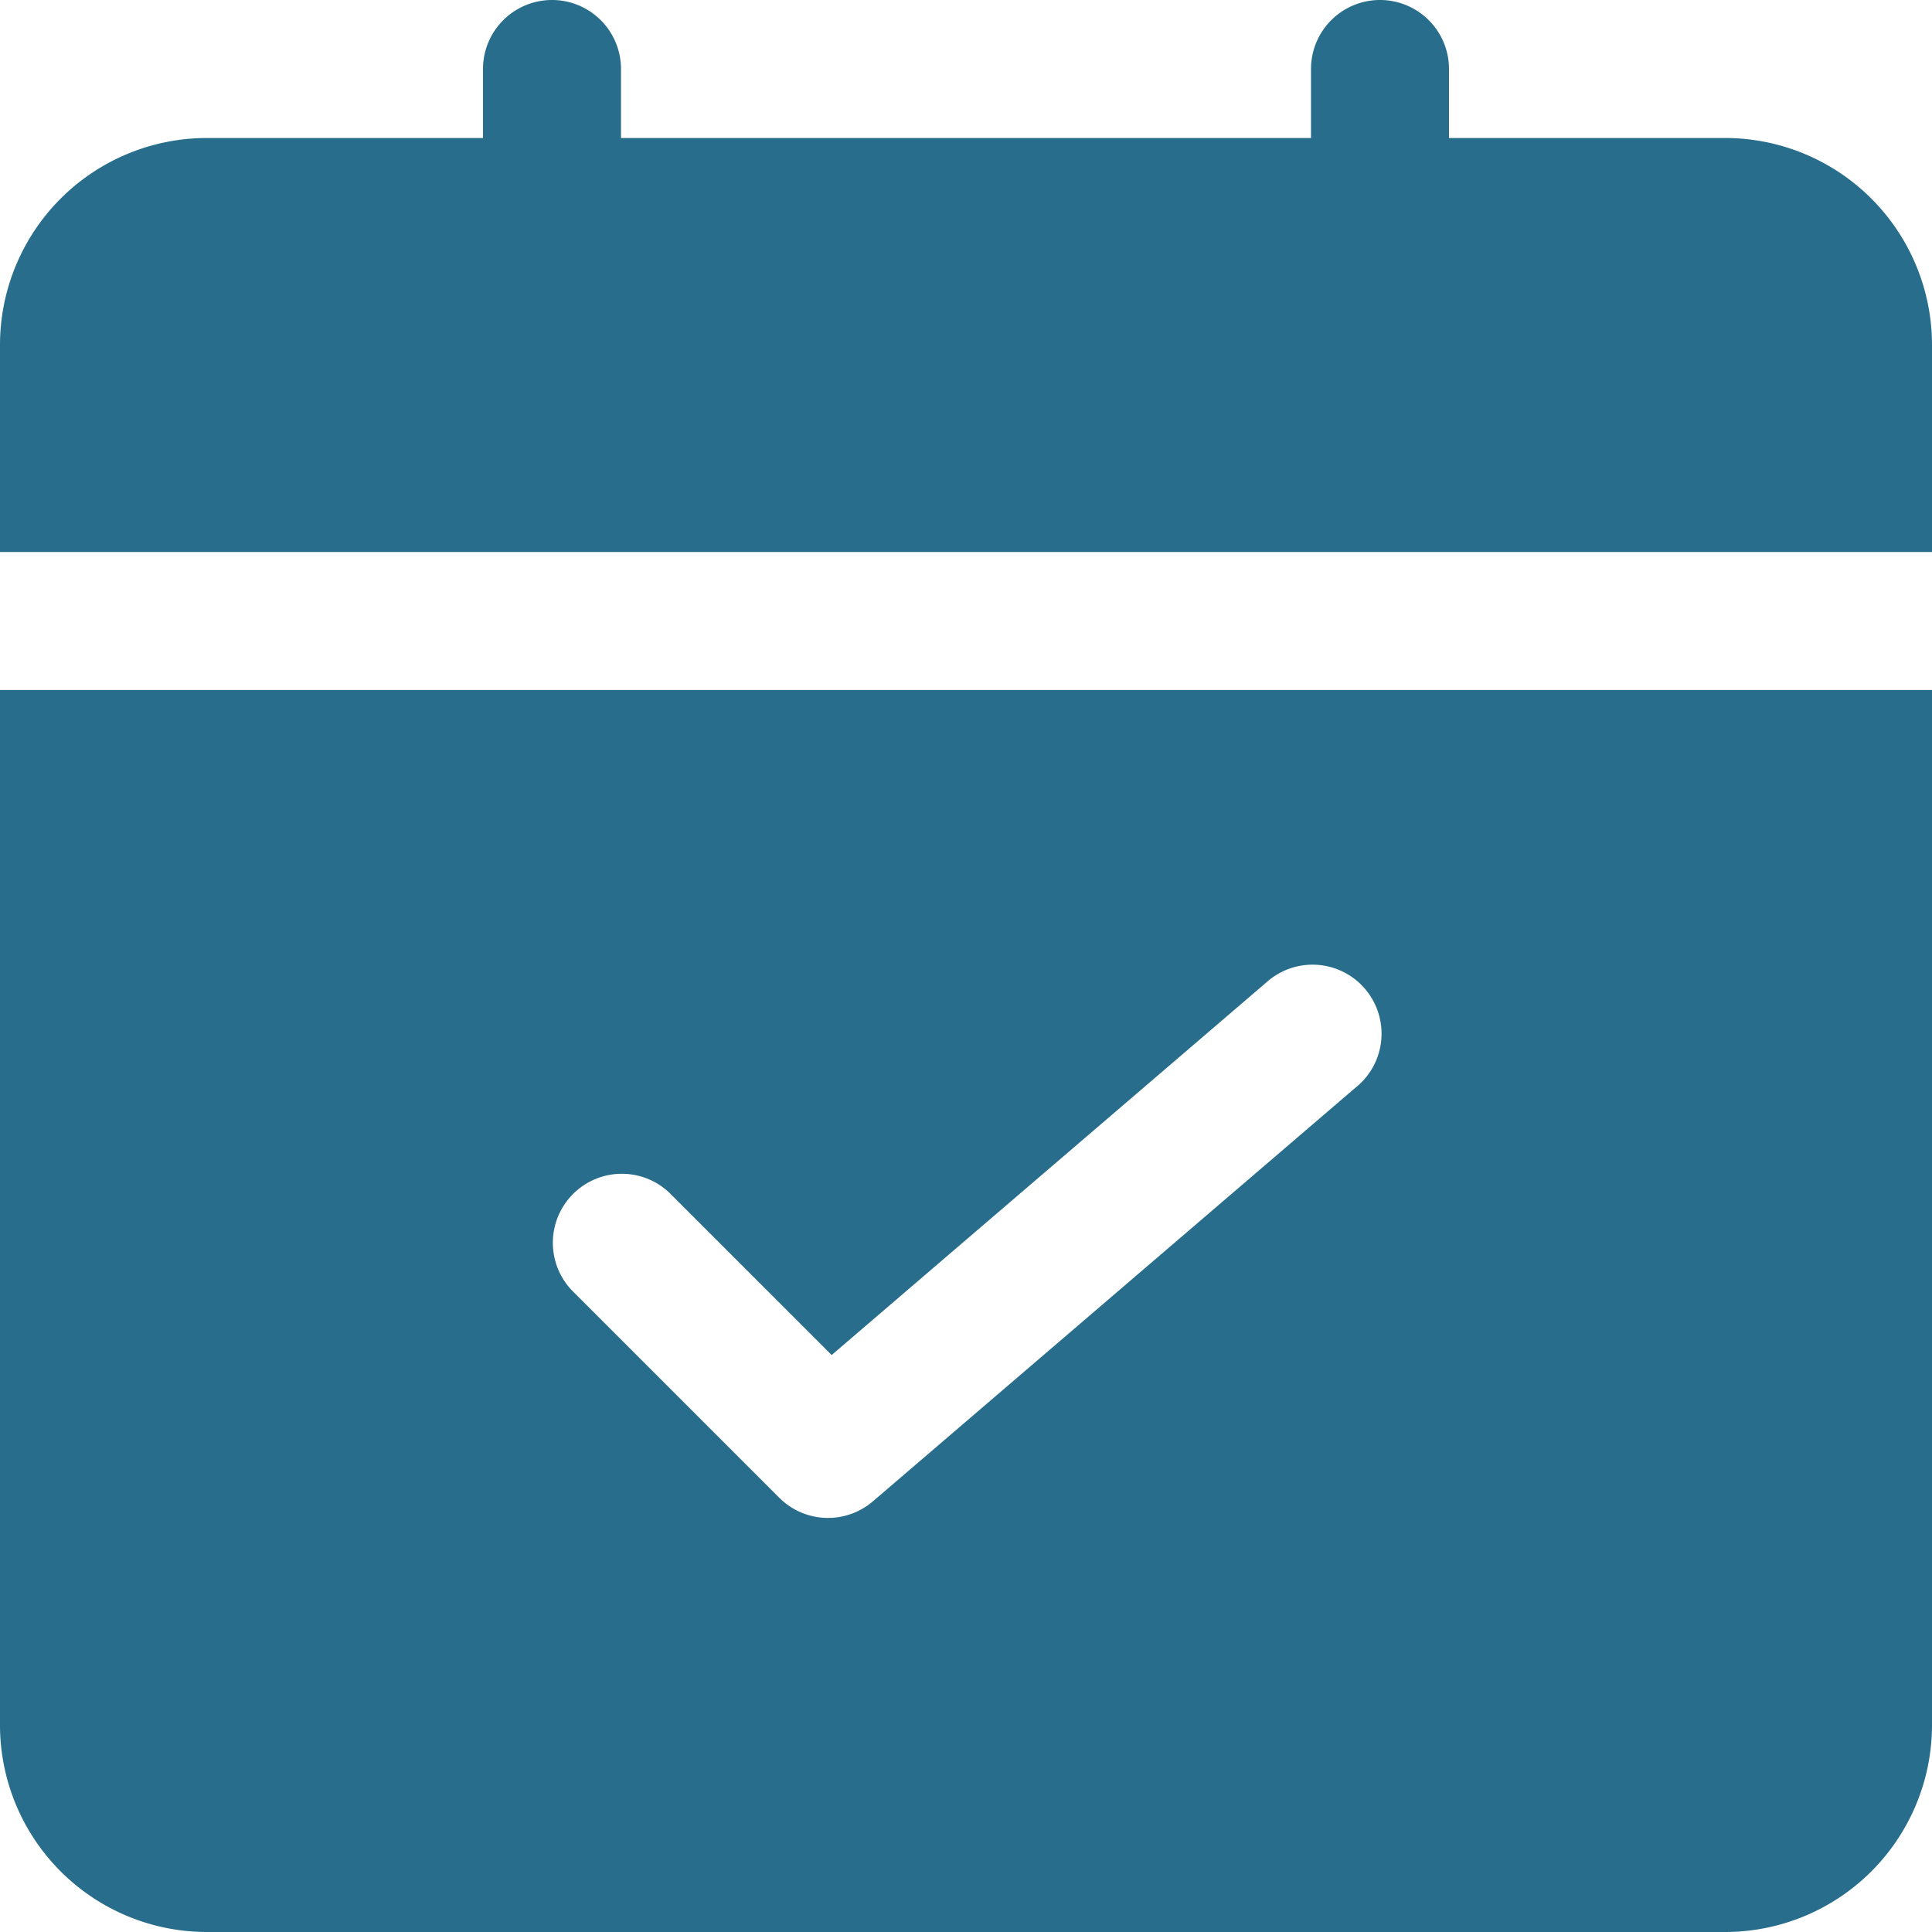
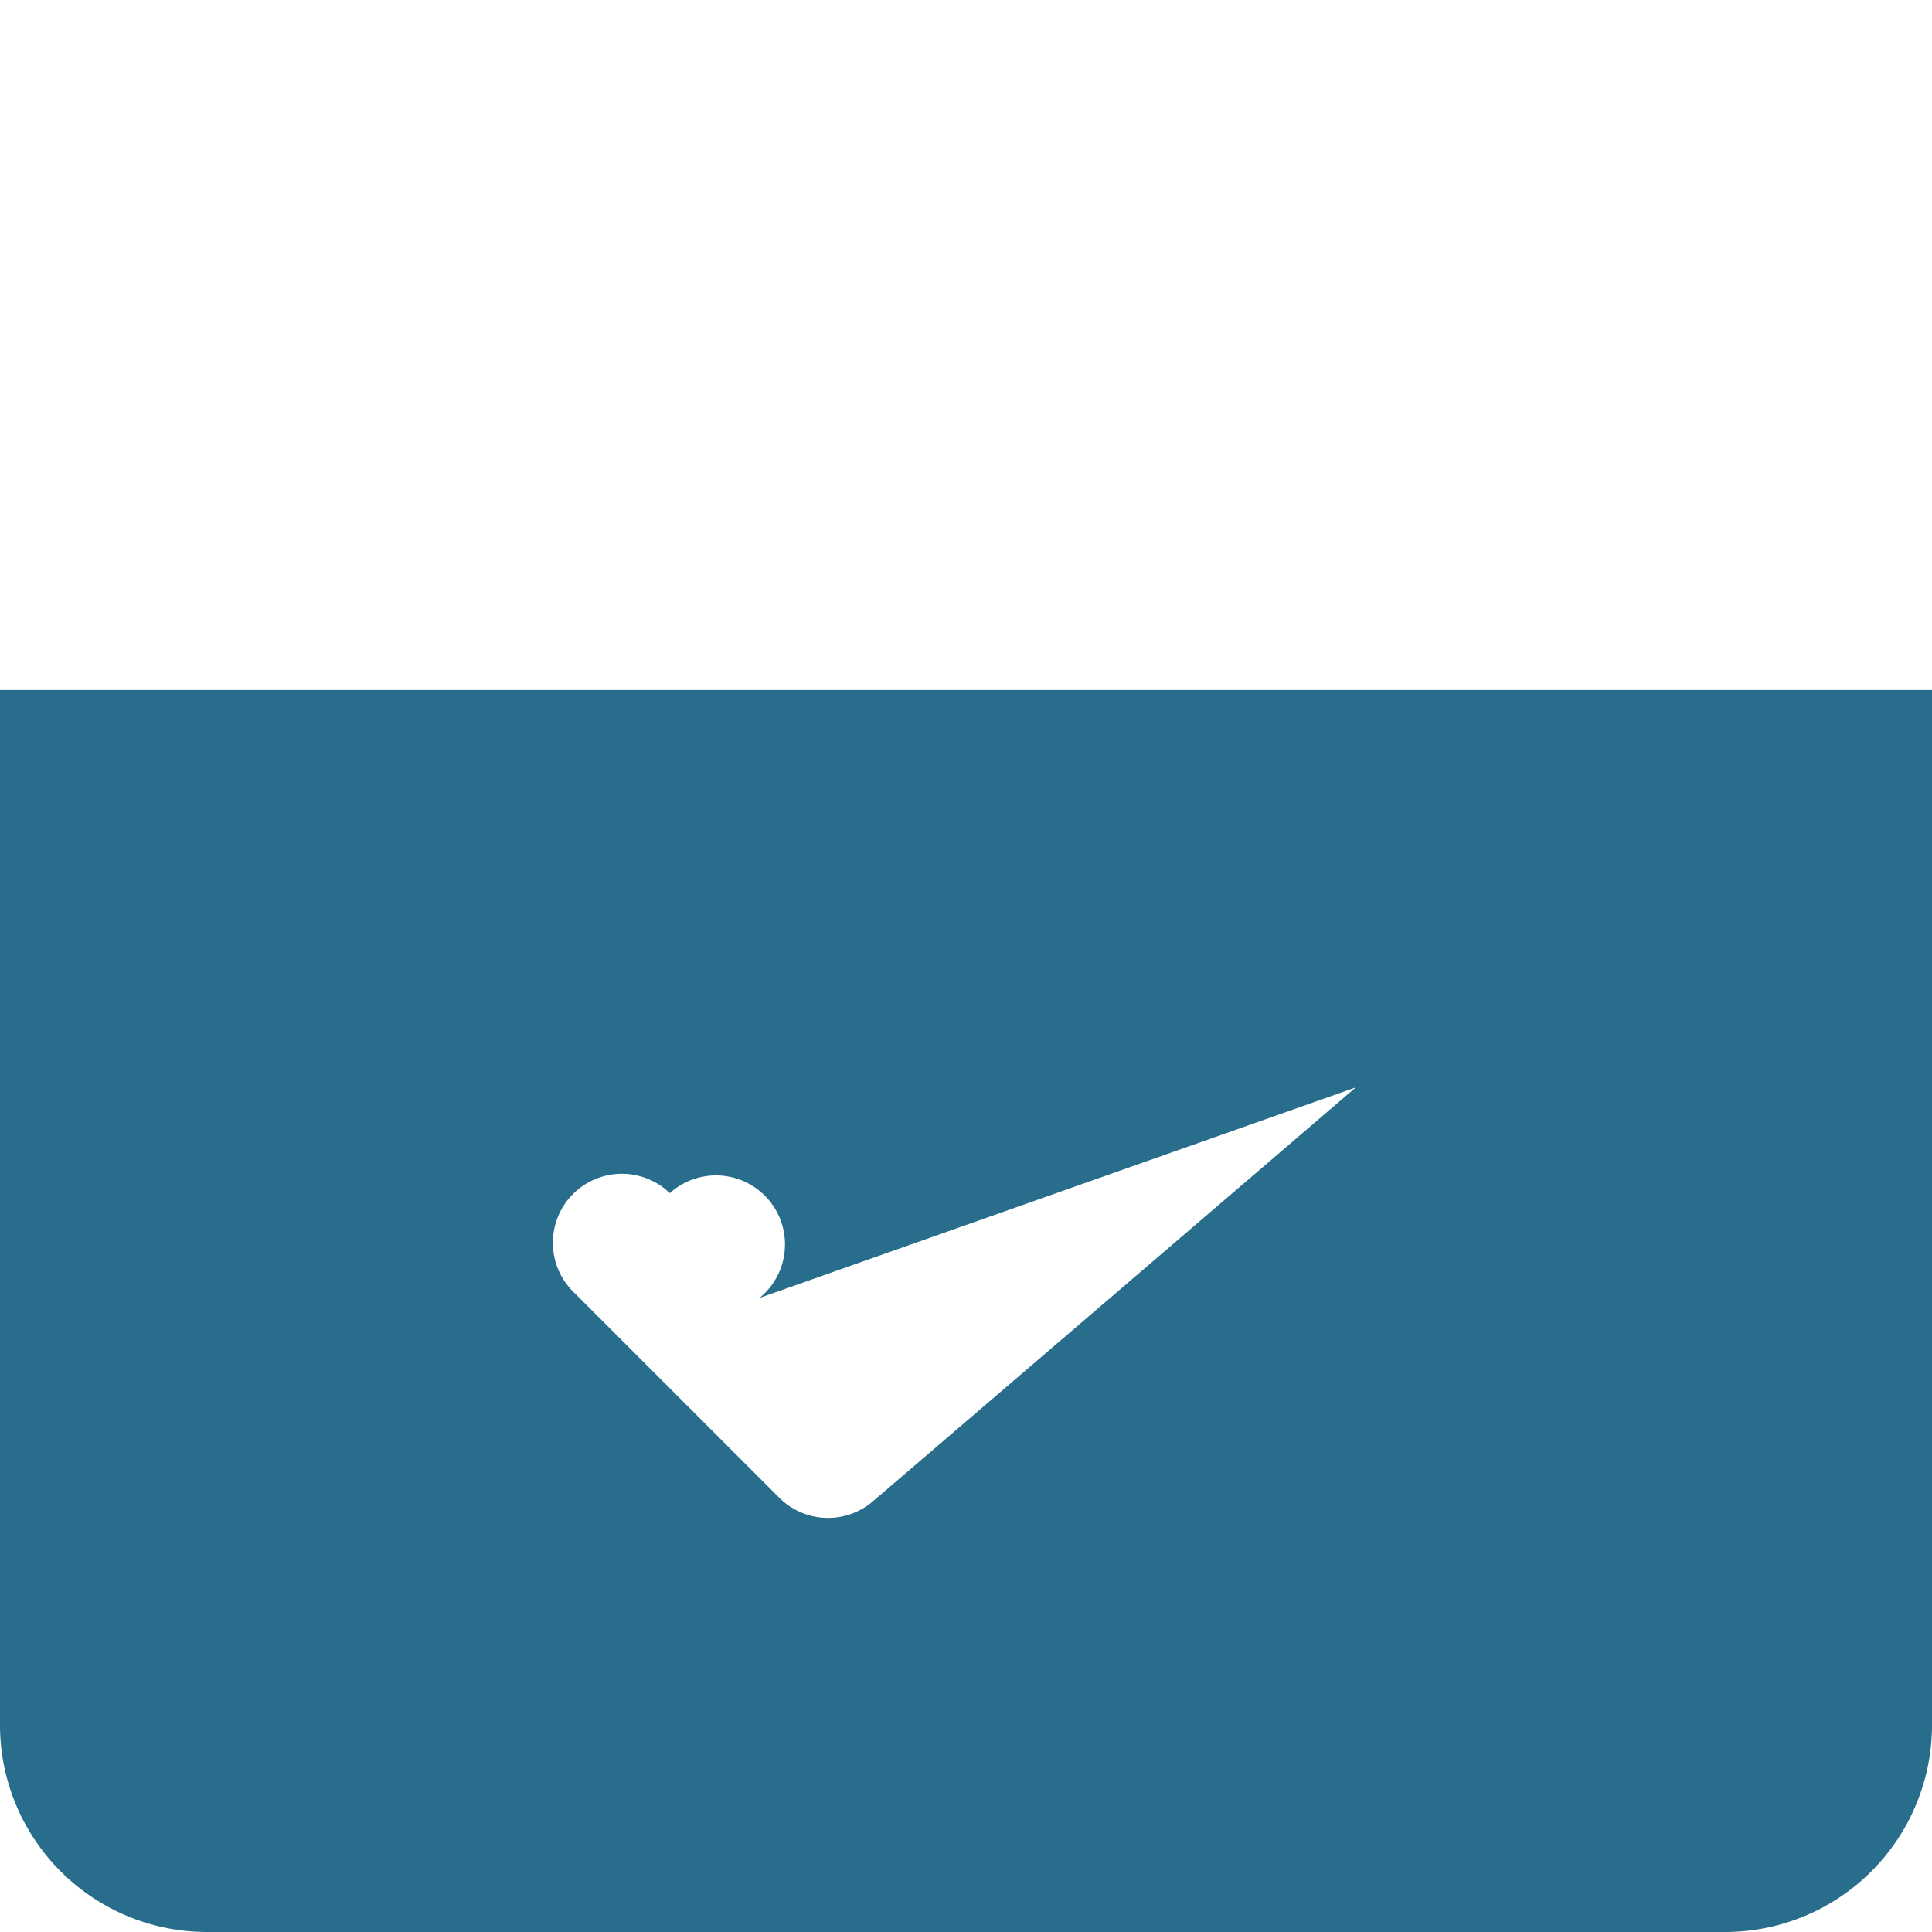
<svg xmlns="http://www.w3.org/2000/svg" fill="#286d8b" height="28" preserveAspectRatio="xMidYMid meet" version="1" viewBox="2.0 2.0 28.0 28.0" width="28" zoomAndPan="magnify">
  <g data-name="Layer 2" id="change1_1">
-     <path d="M30,10V7a3,3,0,0,0-3-3H23V3a1,1,0,0,0-2,0V4H11V3A1,1,0,0,0,9,3V4H5A3,3,0,0,0,2,7v3Z" />
-     <path d="M2,12V27a3,3,0,0,0,3,3H27a3,3,0,0,0,3-3V12Zm19.65,5.759-7,6a1,1,0,0,1-1.357-.053l-3-3a1,1,0,0,1,1.414-1.414l2.346,2.346,6.3-5.4a1,1,0,1,1,1.3,1.519Z" />
+     <path d="M2,12V27a3,3,0,0,0,3,3H27a3,3,0,0,0,3-3V12Zm19.65,5.759-7,6a1,1,0,0,1-1.357-.053l-3-3a1,1,0,0,1,1.414-1.414a1,1,0,1,1,1.3,1.519Z" />
  </g>
</svg>